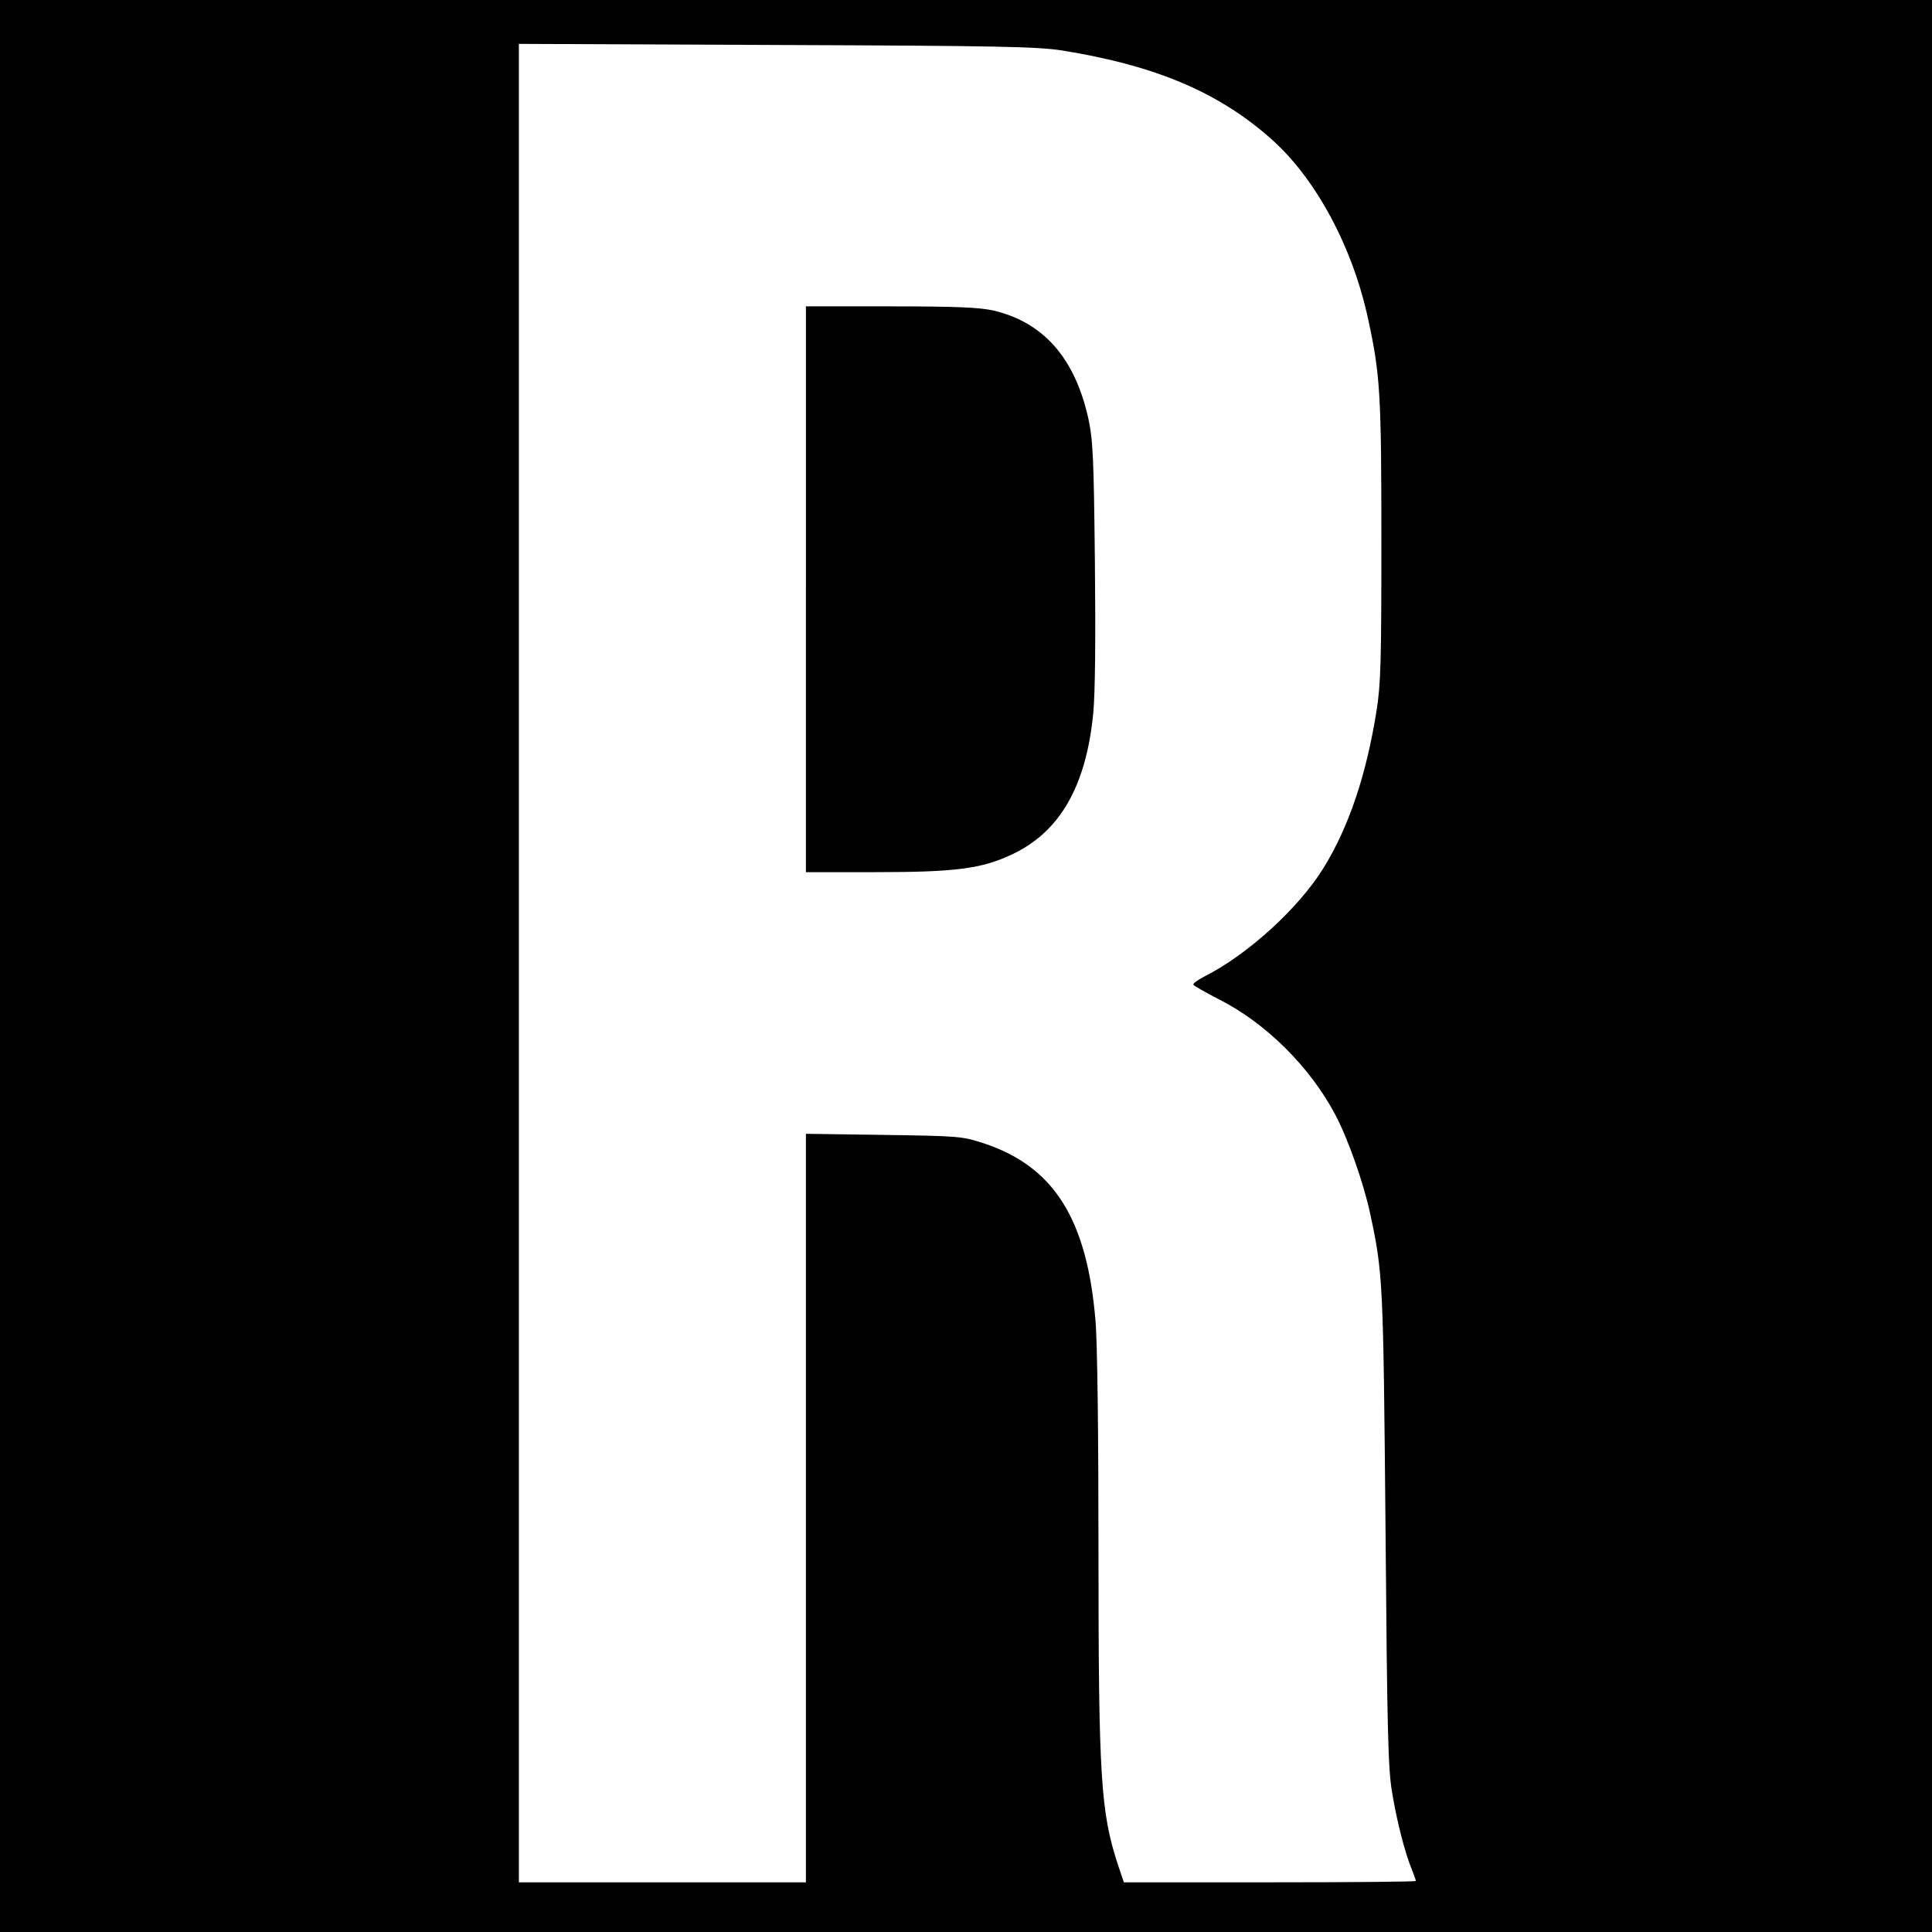
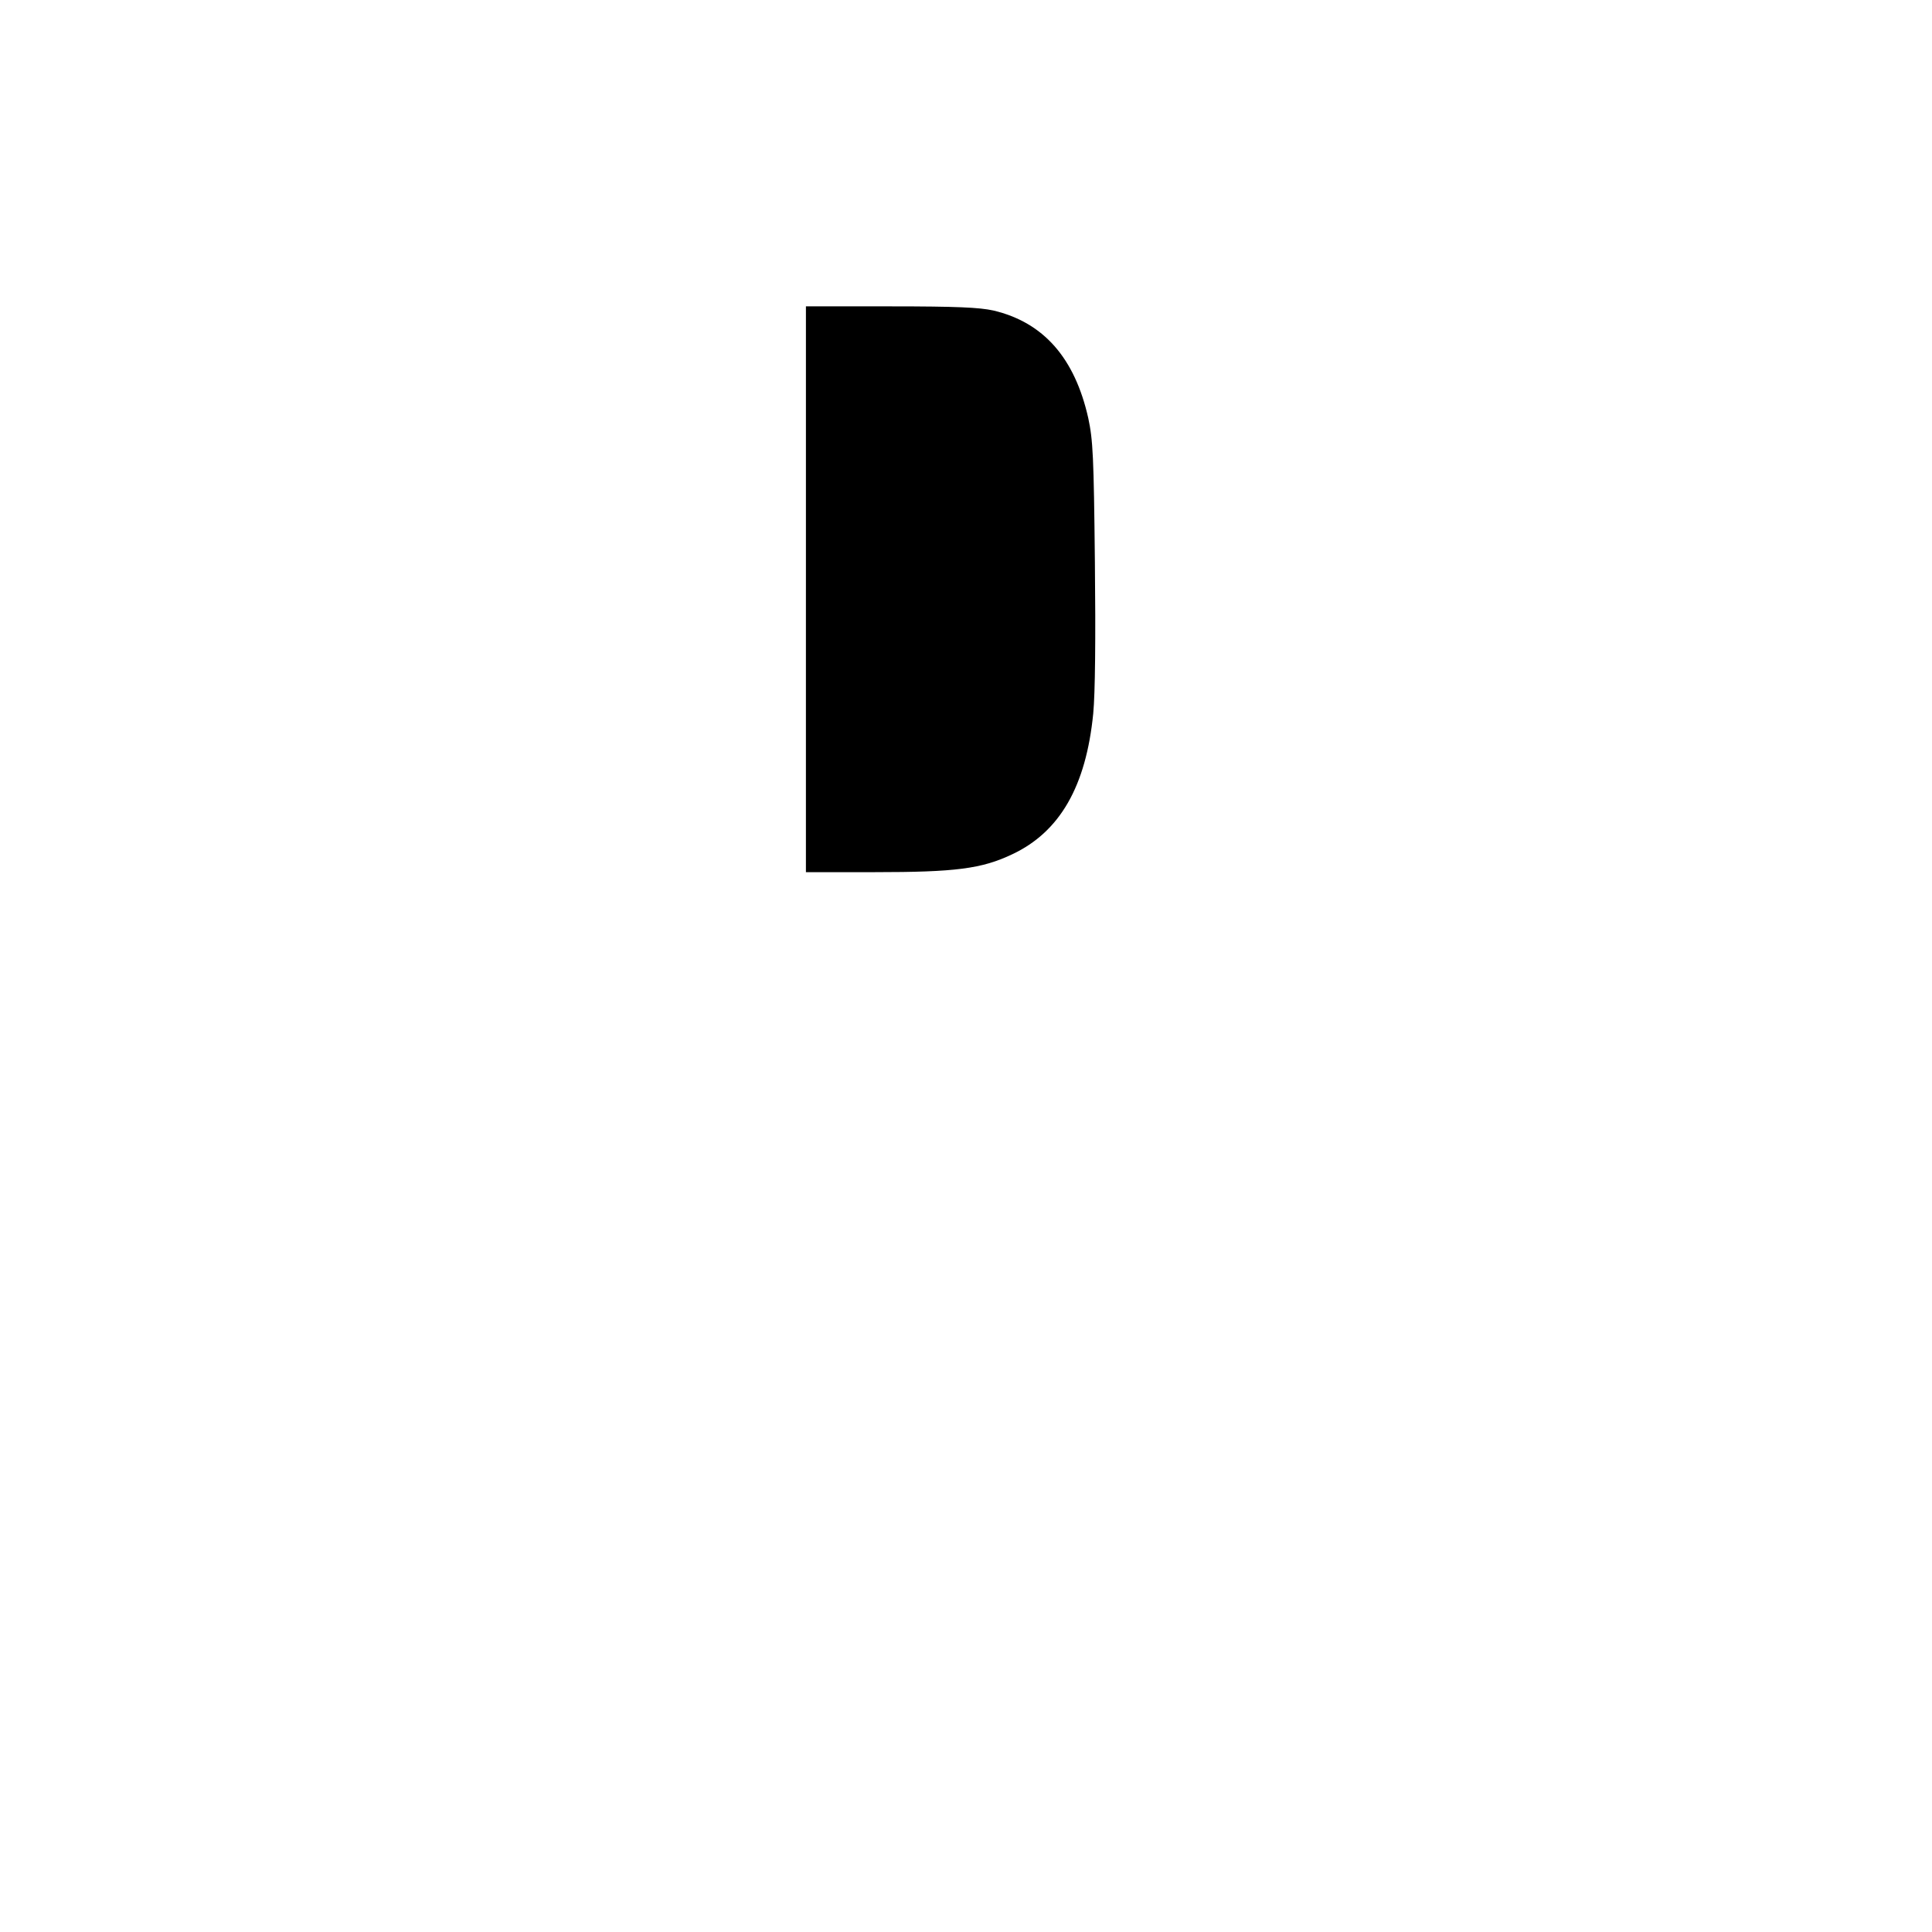
<svg xmlns="http://www.w3.org/2000/svg" version="1.0" width="700pt" height="700pt" viewBox="0 0 700 700" preserveAspectRatio="xMidYMid meet">
  <g transform="translate(0,700) scale(0.1,-0.1)" fill="#000000" stroke="none">
-     <path d="M0 3500 l0 -3500 3500 0 3500 0 0 3500 0 3500 -3500 0 -3500 0 0 -3500z m3849 3317 c341 -55 571 -153 763 -326 159 -144 291 -391 346 -652 43 -198 47 -272 47 -799 0 -437 -2 -520 -18 -618 -37 -232 -101 -421 -193 -569 -91 -146 -275 -313 -432 -392 -23 -12 -41 -25 -38 -29 2 -4 43 -27 89 -51 172 -86 332 -245 424 -418 47 -88 104 -250 128 -363 46 -214 47 -248 55 -1140 6 -727 9 -870 24 -955 17 -104 47 -221 72 -280 7 -19 14 -37 14 -40 0 -3 -238 -5 -529 -5 l-529 0 -21 62 c-63 192 -71 315 -71 1145 0 422 -4 753 -11 830 -31 367 -151 556 -403 640 -79 26 -90 27 -363 31 l-283 4 0 -1356 0 -1356 -520 0 -520 0 0 3331 0 3330 933 -4 c811 -3 945 -6 1036 -20z" />
    <path d="M2920 4865 l0 -1025 249 0 c292 0 388 12 499 65 172 81 267 246 293 510 7 73 9 269 6 547 -4 386 -7 443 -24 523 -49 218 -162 347 -344 390 -50 11 -132 15 -371 15 l-308 0 0 -1025z" />
  </g>
</svg>